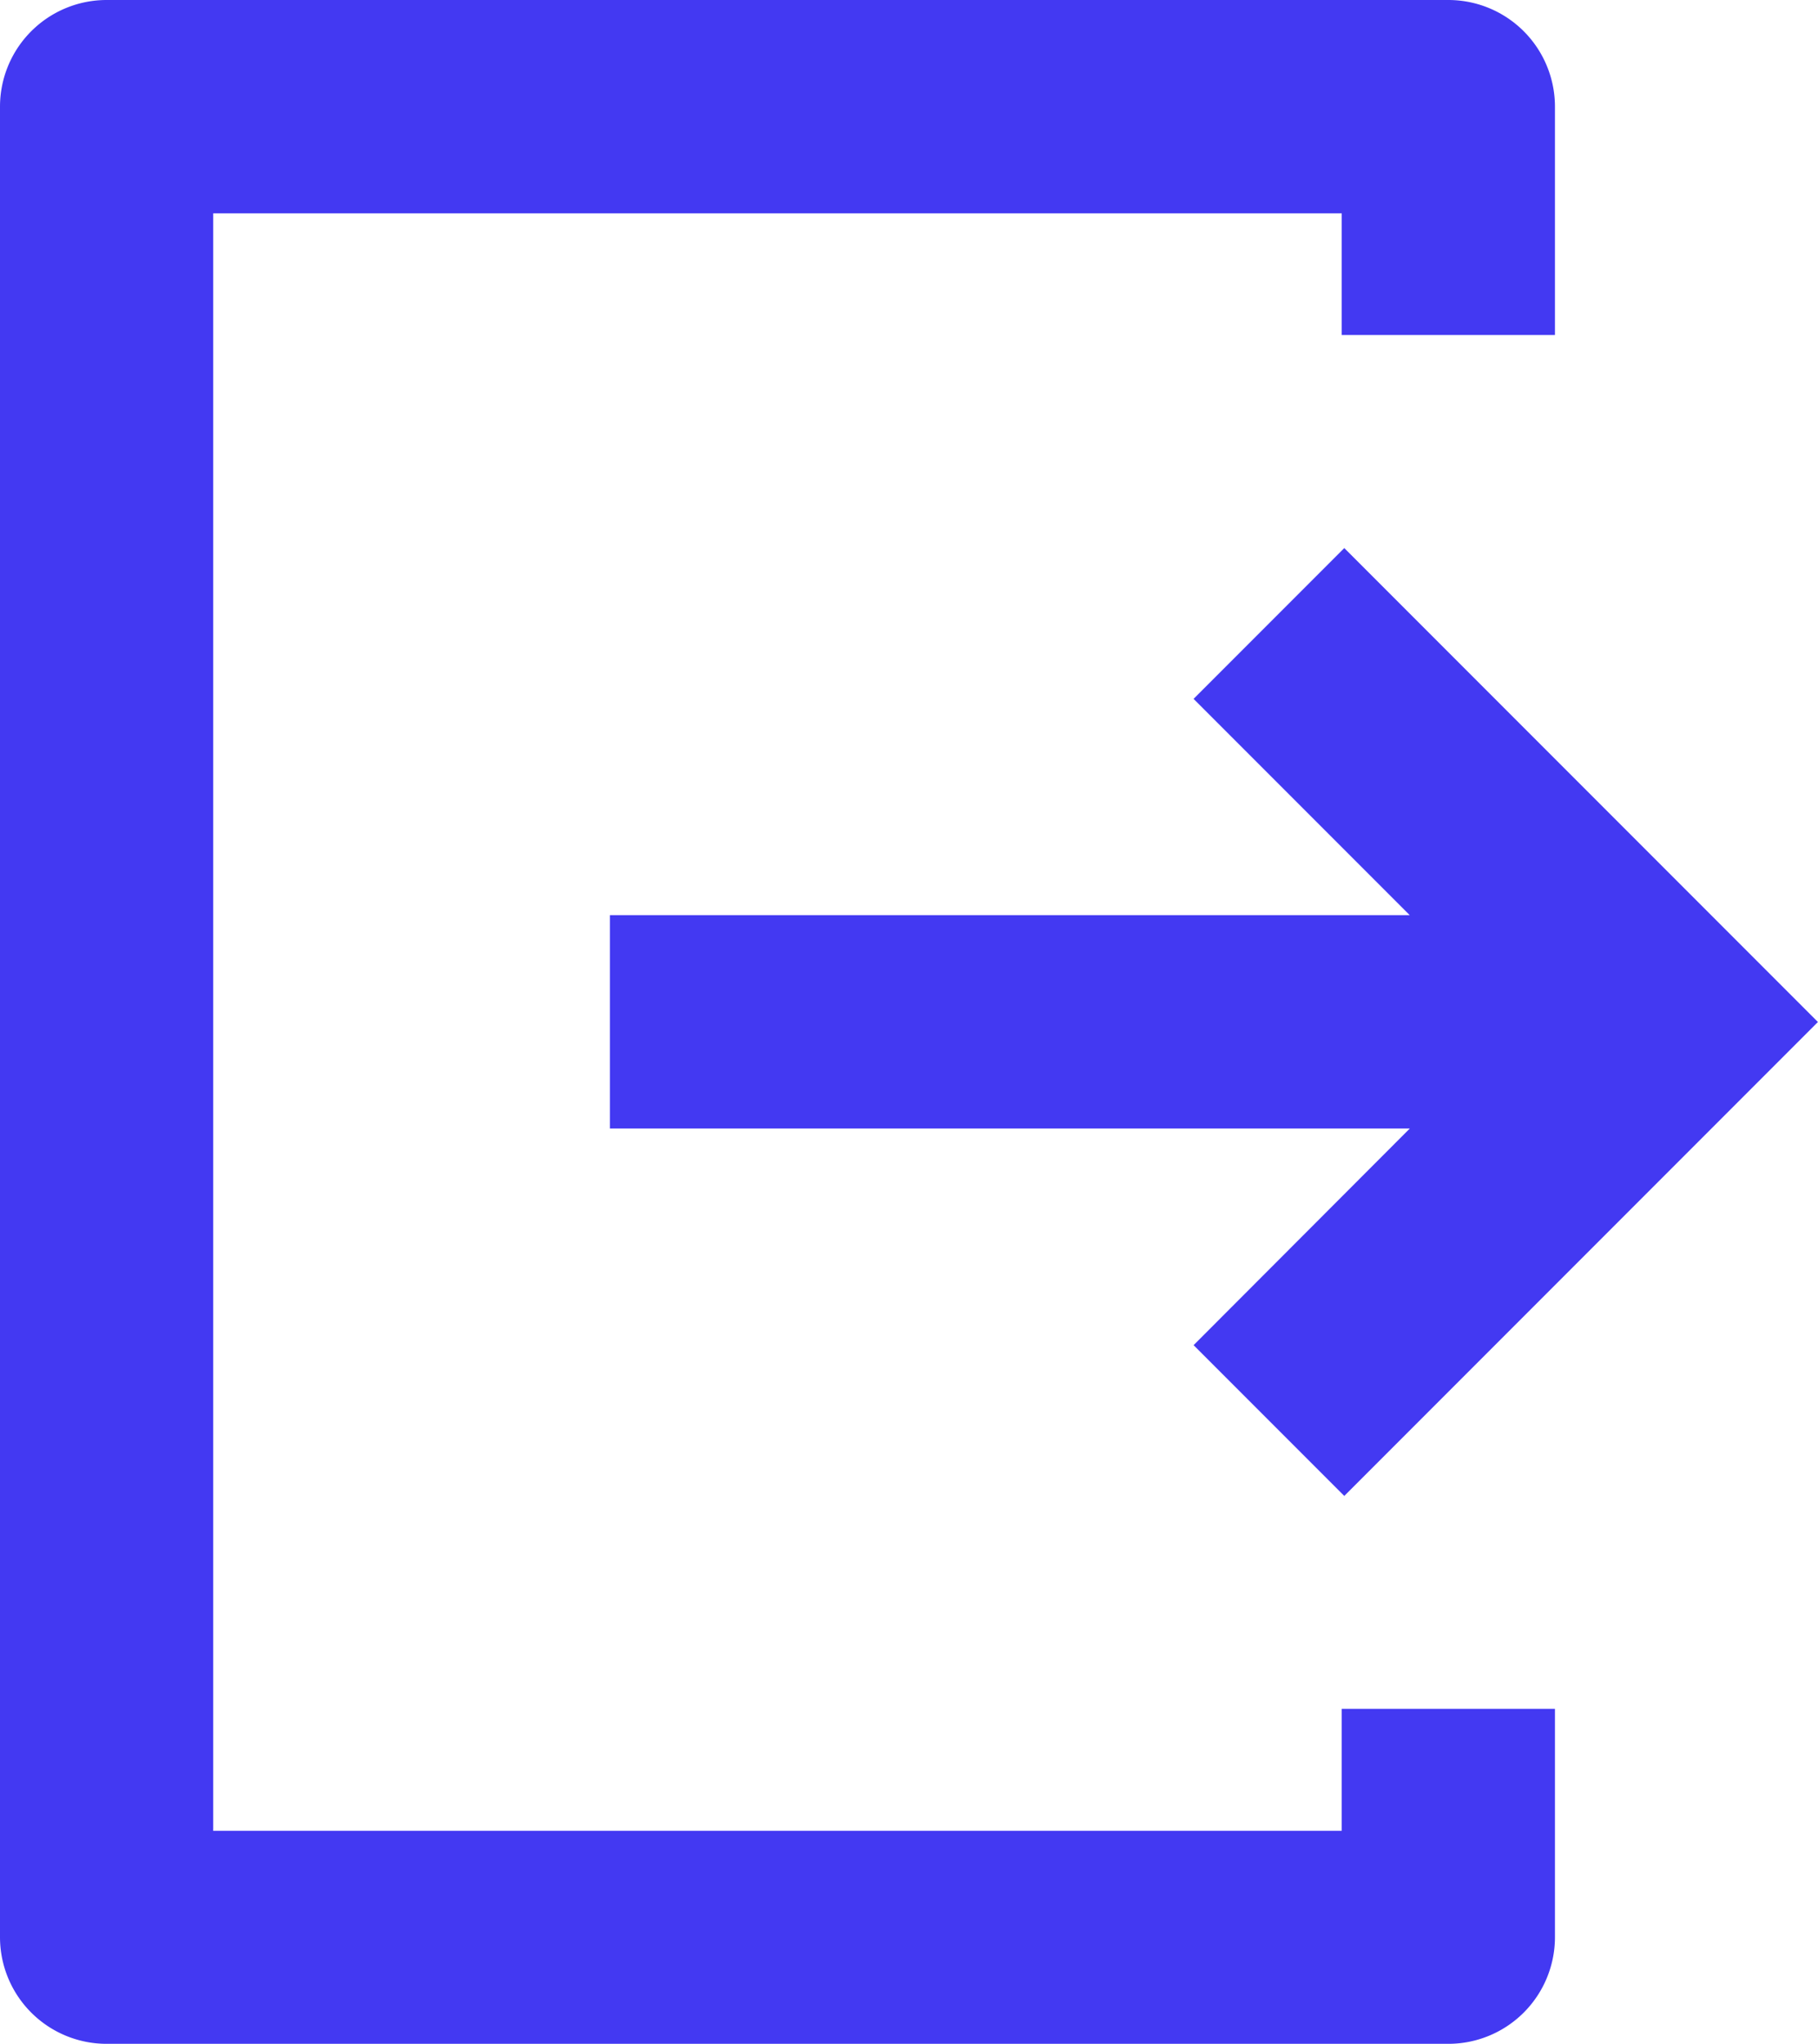
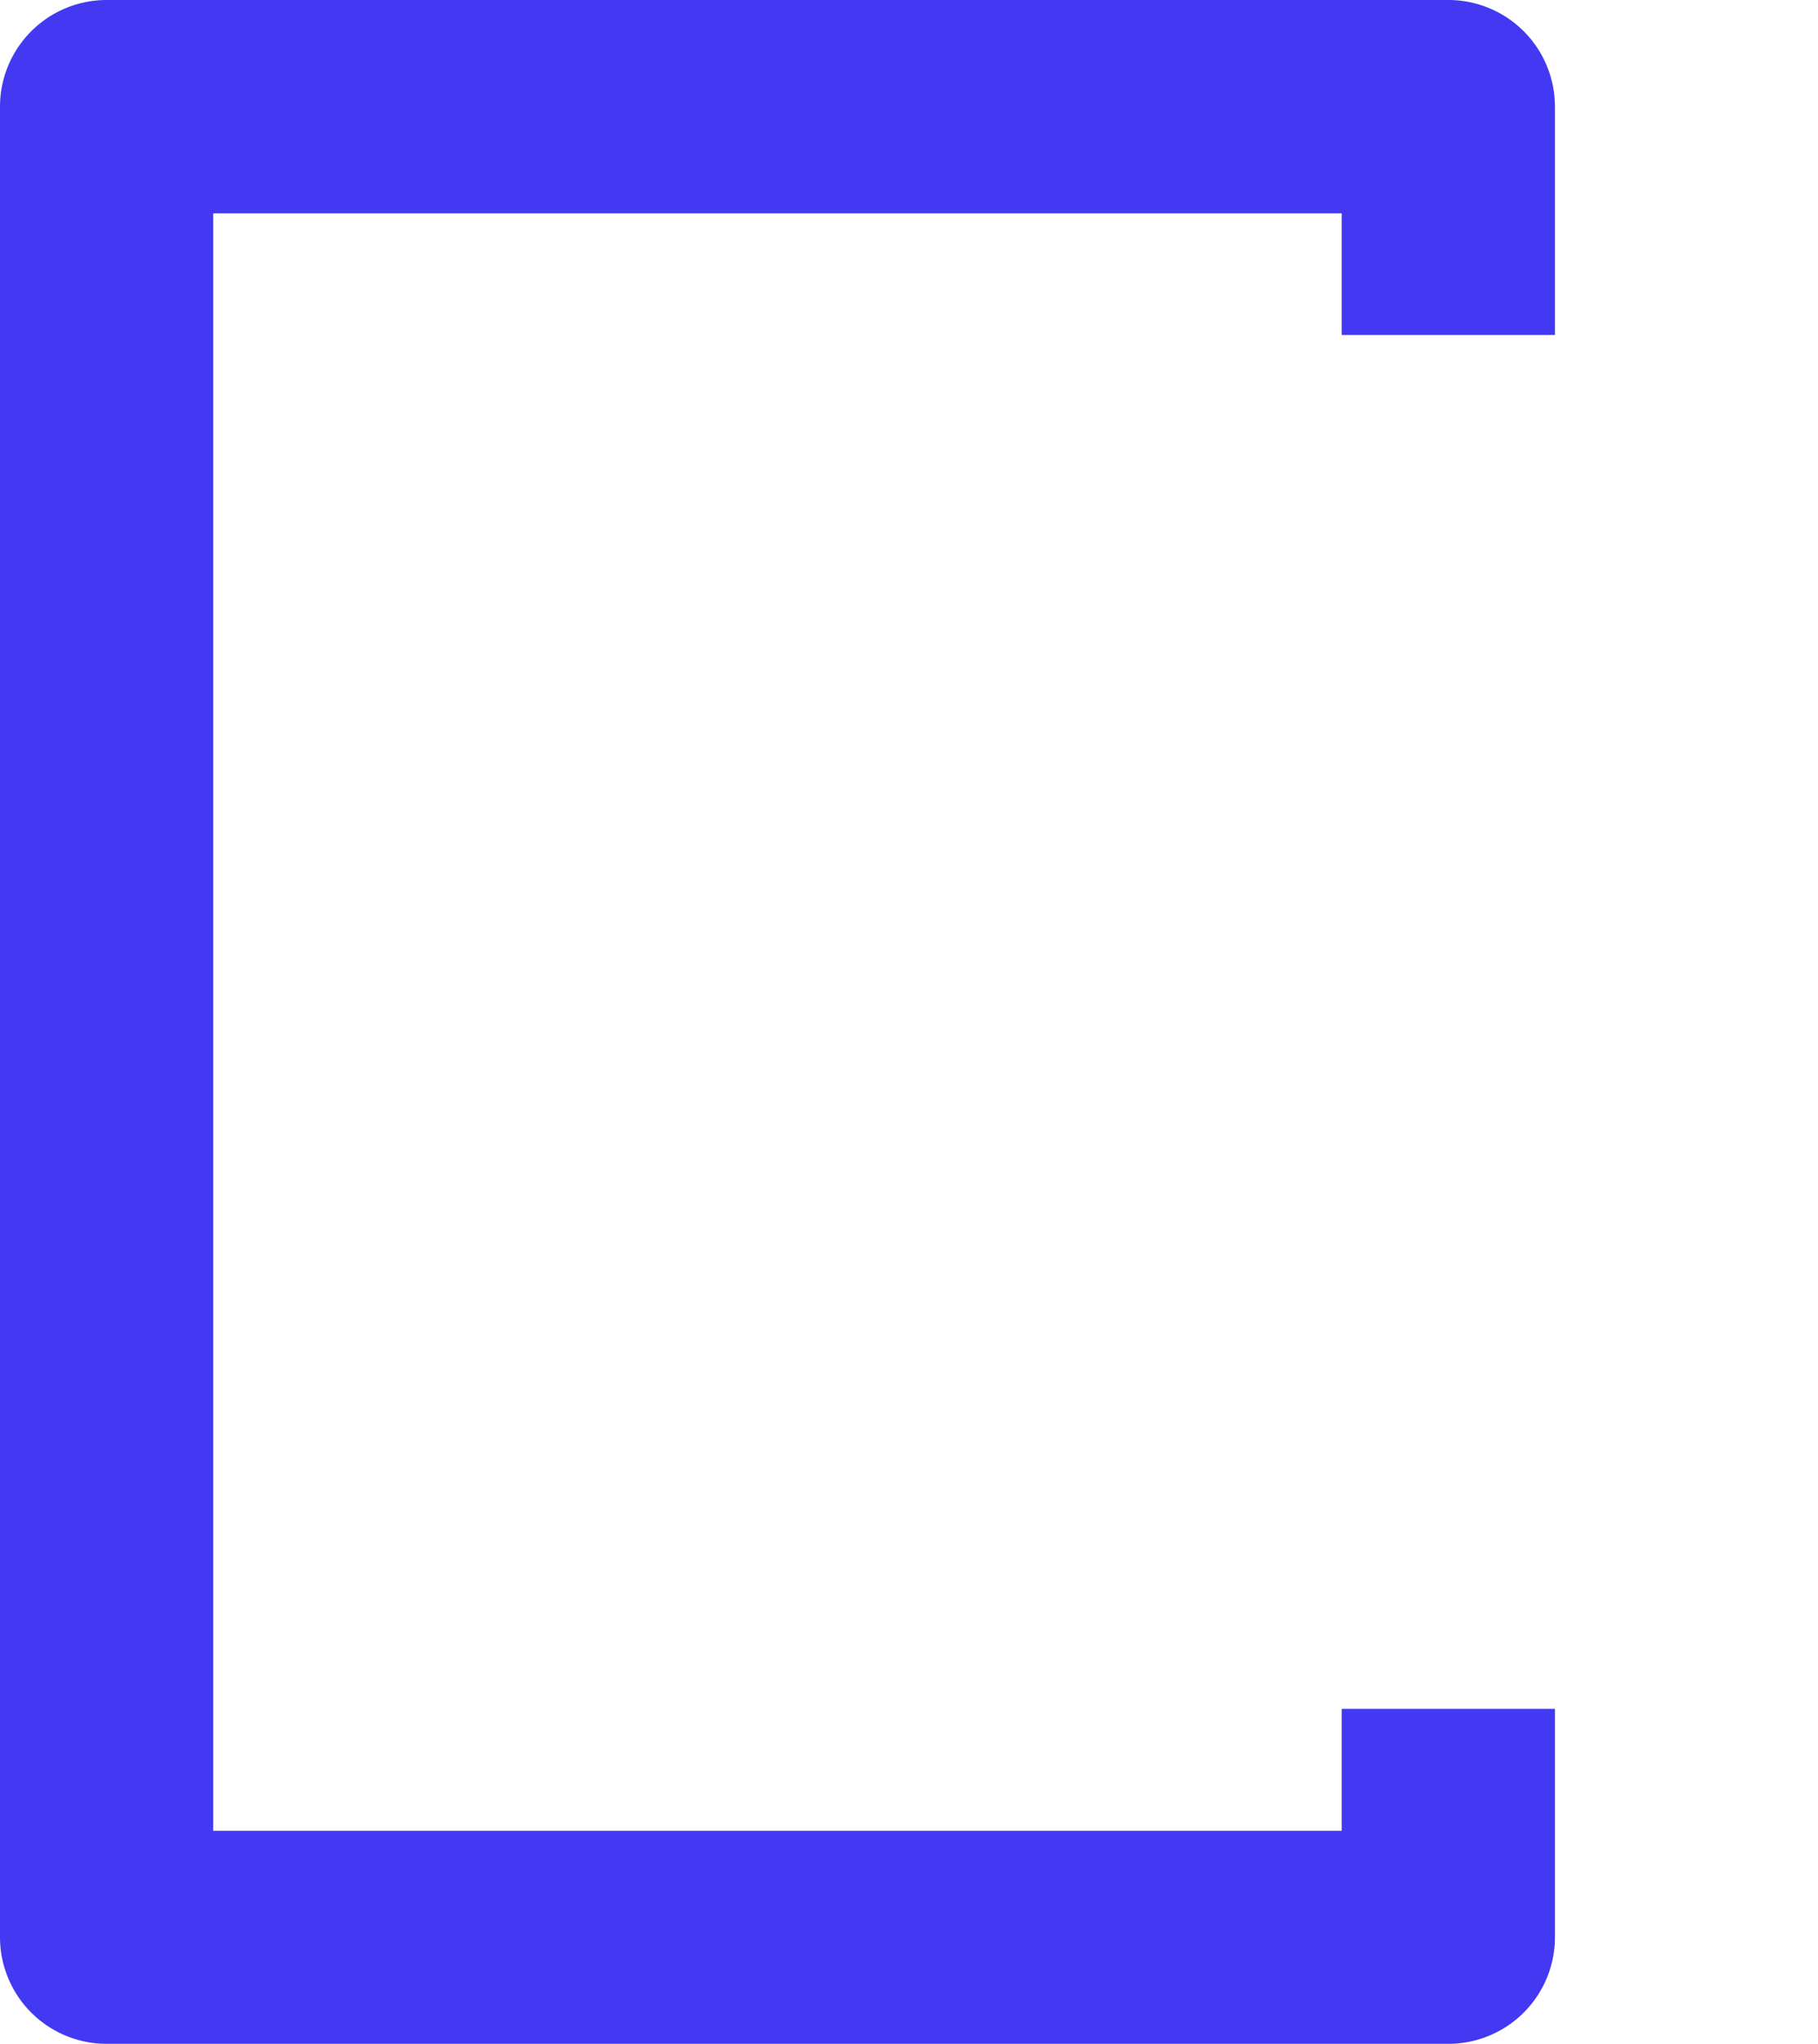
<svg xmlns="http://www.w3.org/2000/svg" width="9.959" height="11.191" viewBox="0 0 9.959 11.191">
  <defs>
    <style>.a{fill:#4339f2;stroke:#4339f2;stroke-width:0.5px;}</style>
  </defs>
  <g transform="translate(0.25 0.25)">
    <path class="a" d="M103.671,0h7.35a.334.334,0,0,1,.334.334v1h-.668V.668h-6.682v9.355h6.682V9.355h.668v1a.334.334,0,0,1-.334.334h-7.35a.334.334,0,0,1-.334-.334V.334A.334.334,0,0,1,103.671,0Z" transform="translate(-103.337 0)" />
-     <path class="a" d="M37.747,164.06l.472.472,2.241-2.241-2.241-2.241-.472.472,1.434,1.434H34.446v.668h4.735Z" transform="translate(-31.105 -156.946)" />
  </g>
</svg>